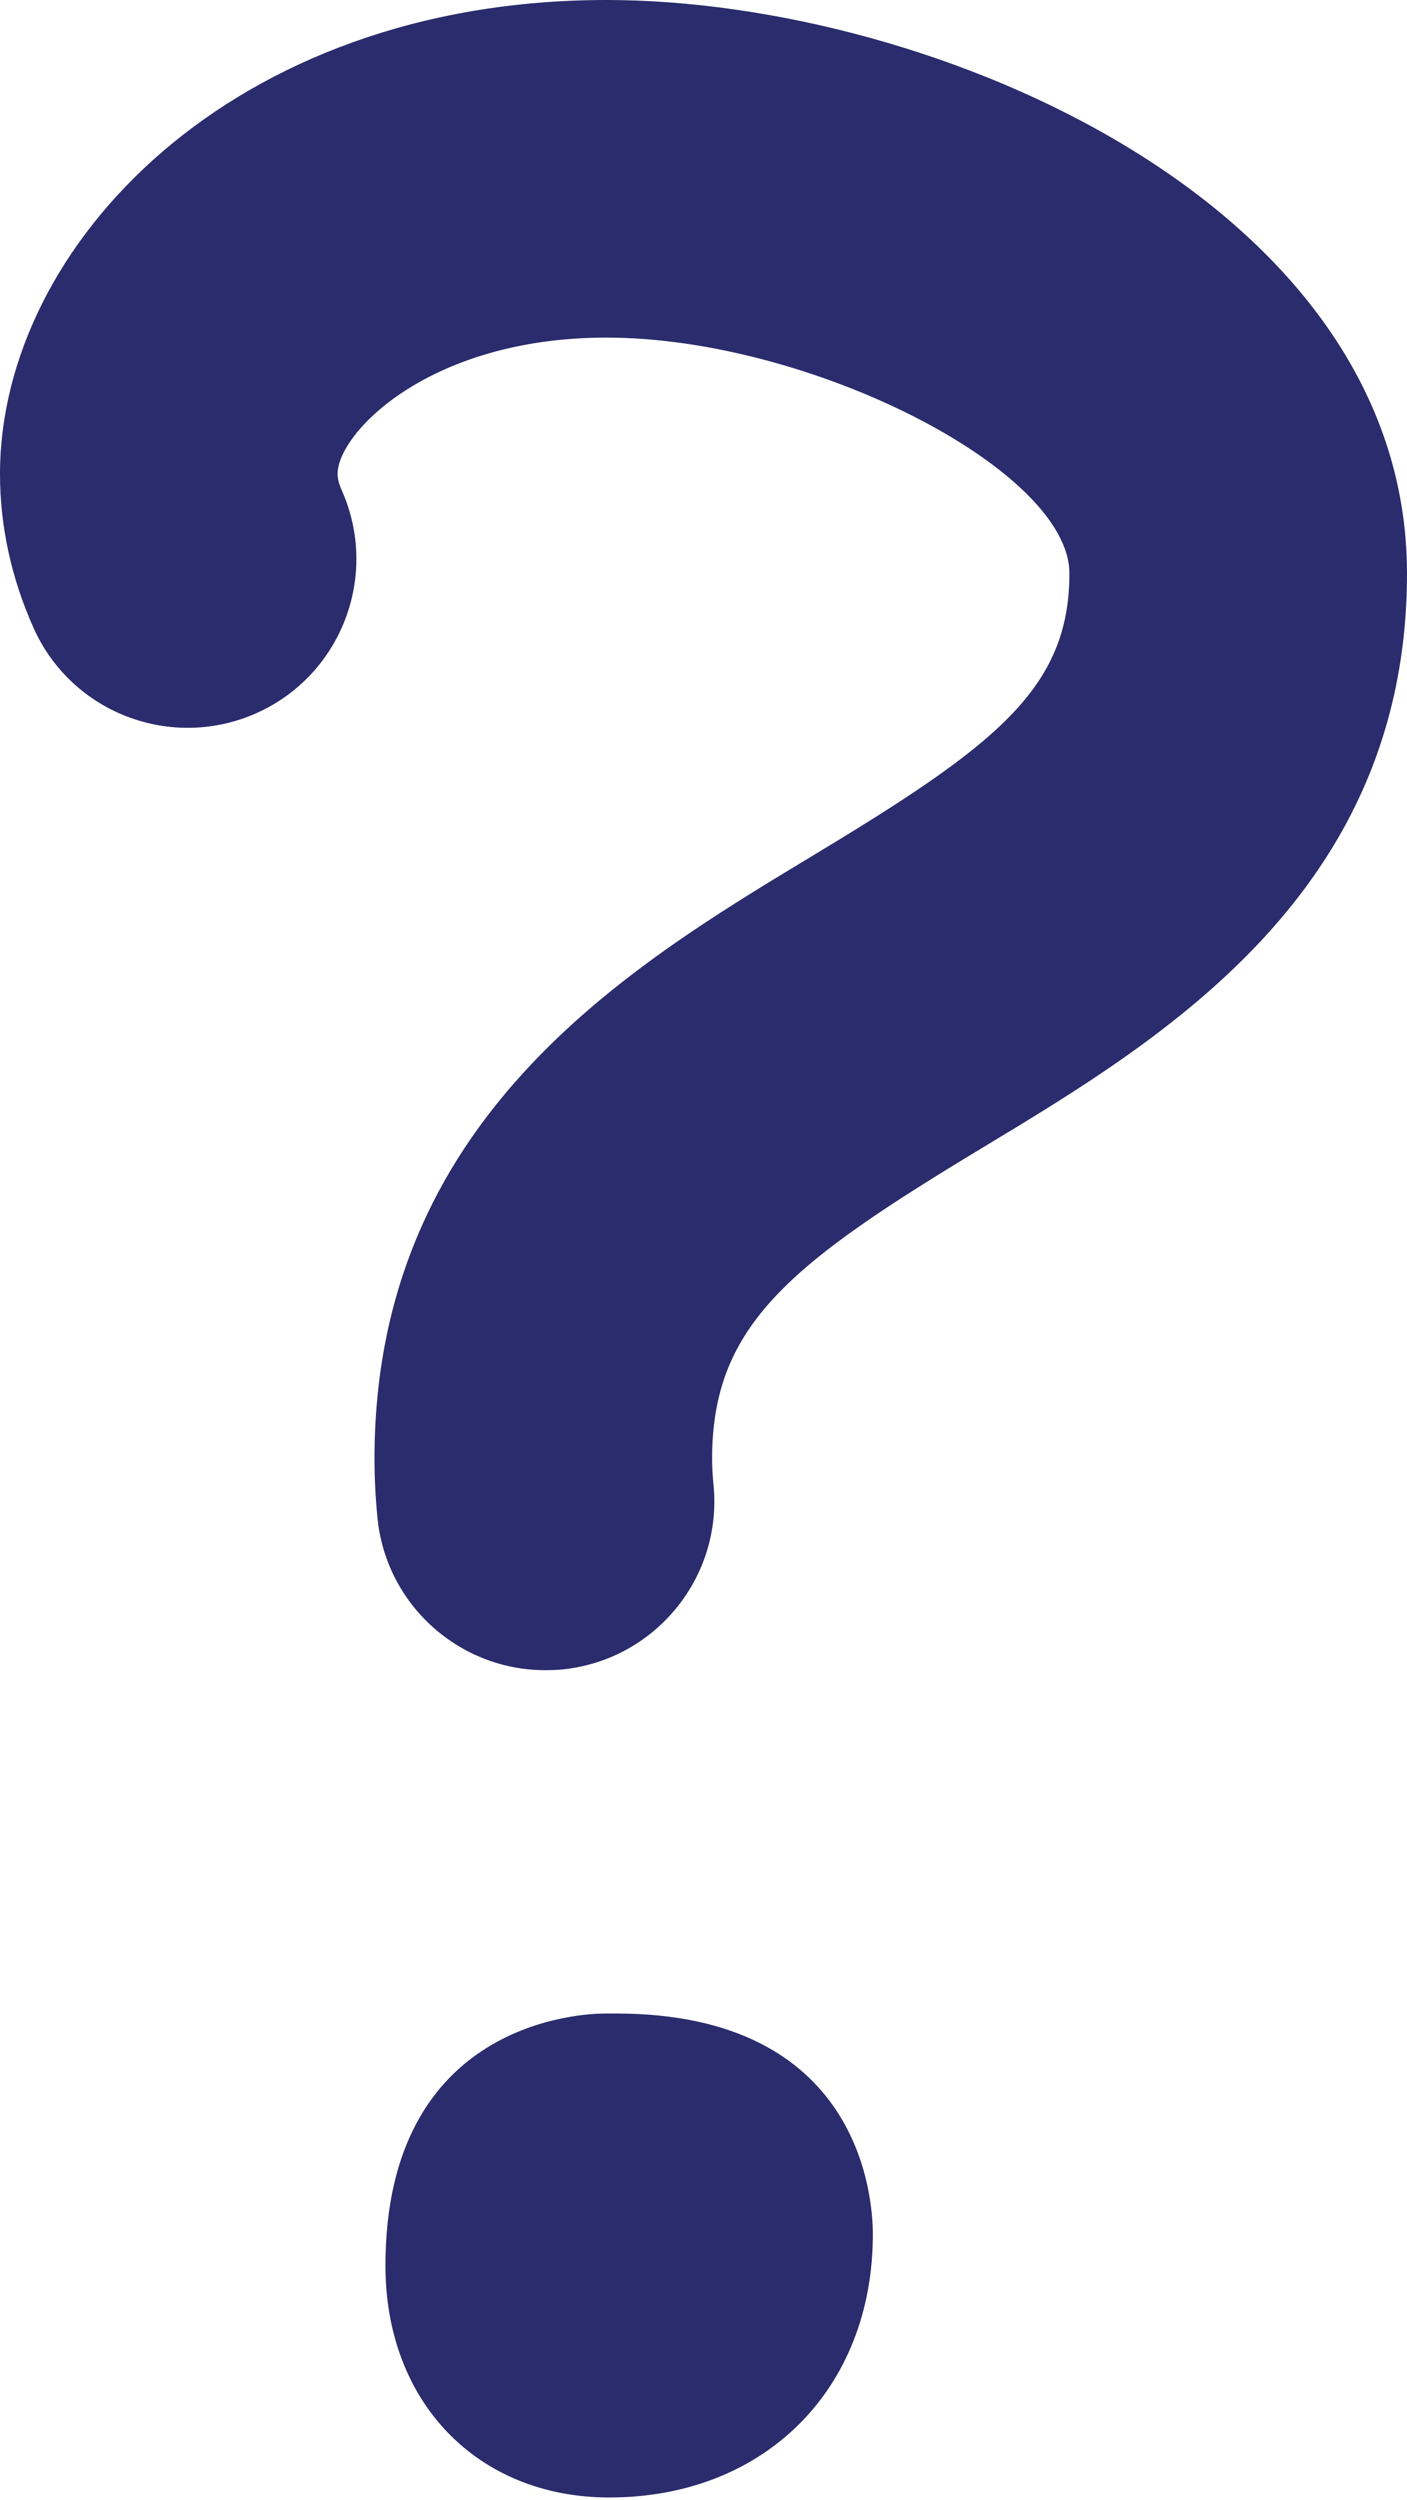
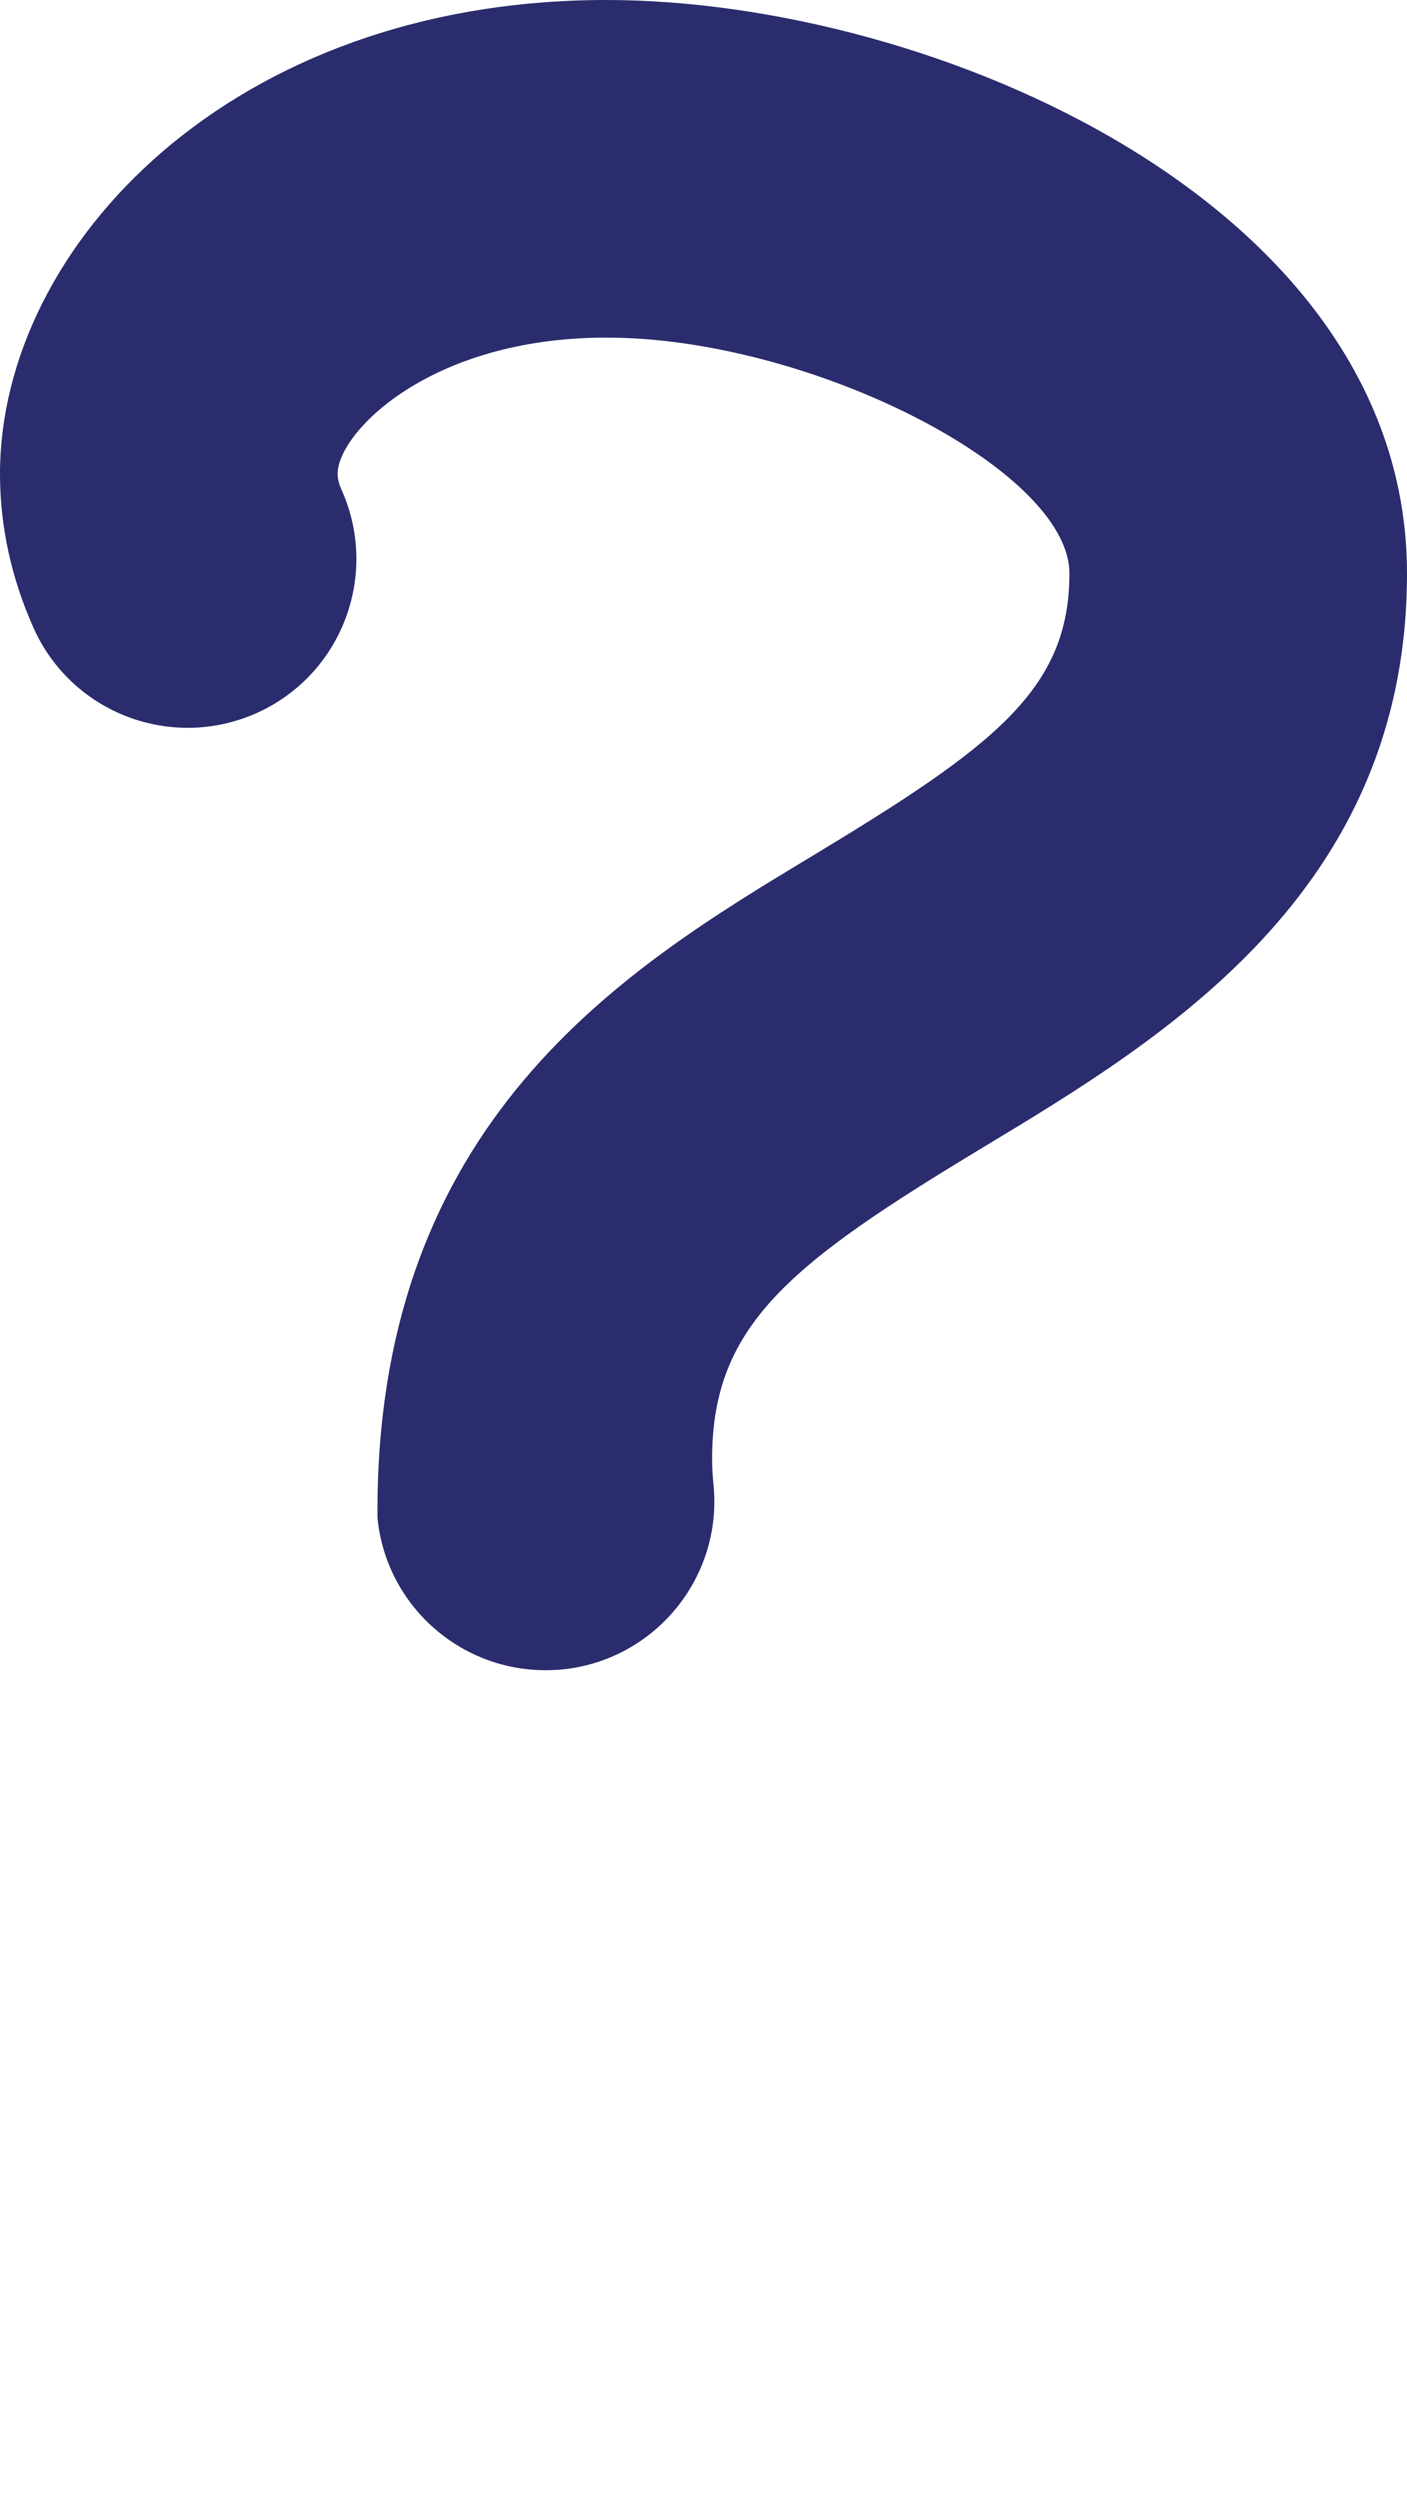
<svg xmlns="http://www.w3.org/2000/svg" width="130" height="231" viewBox="0 0 130 231" fill="none">
-   <path d="M50.379 154.315C42.462 154.315 35.678 148.305 34.877 140.251C34.696 138.401 34.602 136.574 34.602 134.782C34.602 103.489 57.928 89.416 74.954 79.144C91.902 68.922 98.808 63.693 98.808 52.98C98.808 43.408 74.81 31.192 56.021 31.192C39.644 31.192 31.192 40.013 31.192 43.784C31.192 44.217 31.315 44.715 31.568 45.279C35.079 53.146 31.561 62.37 23.701 65.888C15.813 69.399 6.61 65.867 3.099 58.015C1.047 53.42 0 48.631 0 43.784C0 22.726 21.412 0 56.021 0C86.26 0 130 18.869 130 52.987C130 82.38 107.498 95.947 91.071 105.865C73.105 116.694 65.795 122.343 65.795 134.797C65.795 135.584 65.845 136.379 65.925 137.195C66.77 145.762 60.5 153.398 51.932 154.25C51.412 154.294 50.892 154.315 50.379 154.315Z" fill="#2A2C6D" />
-   <path d="M56.295 230.751C44.123 230.751 35.613 221.945 35.613 209.346C35.613 186.685 53.853 186.035 55.934 186.035H56.909C79.505 186.035 80.647 203.033 80.647 206.442C80.647 220.753 70.634 230.751 56.295 230.751ZM53.616 214.162C50.662 214.212 66.871 205.511 66.835 208.48C66.835 213.941 53.427 202.394 56.909 203.326C62.11 202.524 66.488 211.651 66.835 208.48C64.452 210.55 58.977 214.162 53.616 214.162Z" fill="#2A2C6D" />
+   <path d="M50.379 154.315C42.462 154.315 35.678 148.305 34.877 140.251C34.602 103.489 57.928 89.416 74.954 79.144C91.902 68.922 98.808 63.693 98.808 52.98C98.808 43.408 74.81 31.192 56.021 31.192C39.644 31.192 31.192 40.013 31.192 43.784C31.192 44.217 31.315 44.715 31.568 45.279C35.079 53.146 31.561 62.37 23.701 65.888C15.813 69.399 6.61 65.867 3.099 58.015C1.047 53.42 0 48.631 0 43.784C0 22.726 21.412 0 56.021 0C86.26 0 130 18.869 130 52.987C130 82.38 107.498 95.947 91.071 105.865C73.105 116.694 65.795 122.343 65.795 134.797C65.795 135.584 65.845 136.379 65.925 137.195C66.77 145.762 60.5 153.398 51.932 154.25C51.412 154.294 50.892 154.315 50.379 154.315Z" fill="#2A2C6D" />
</svg>